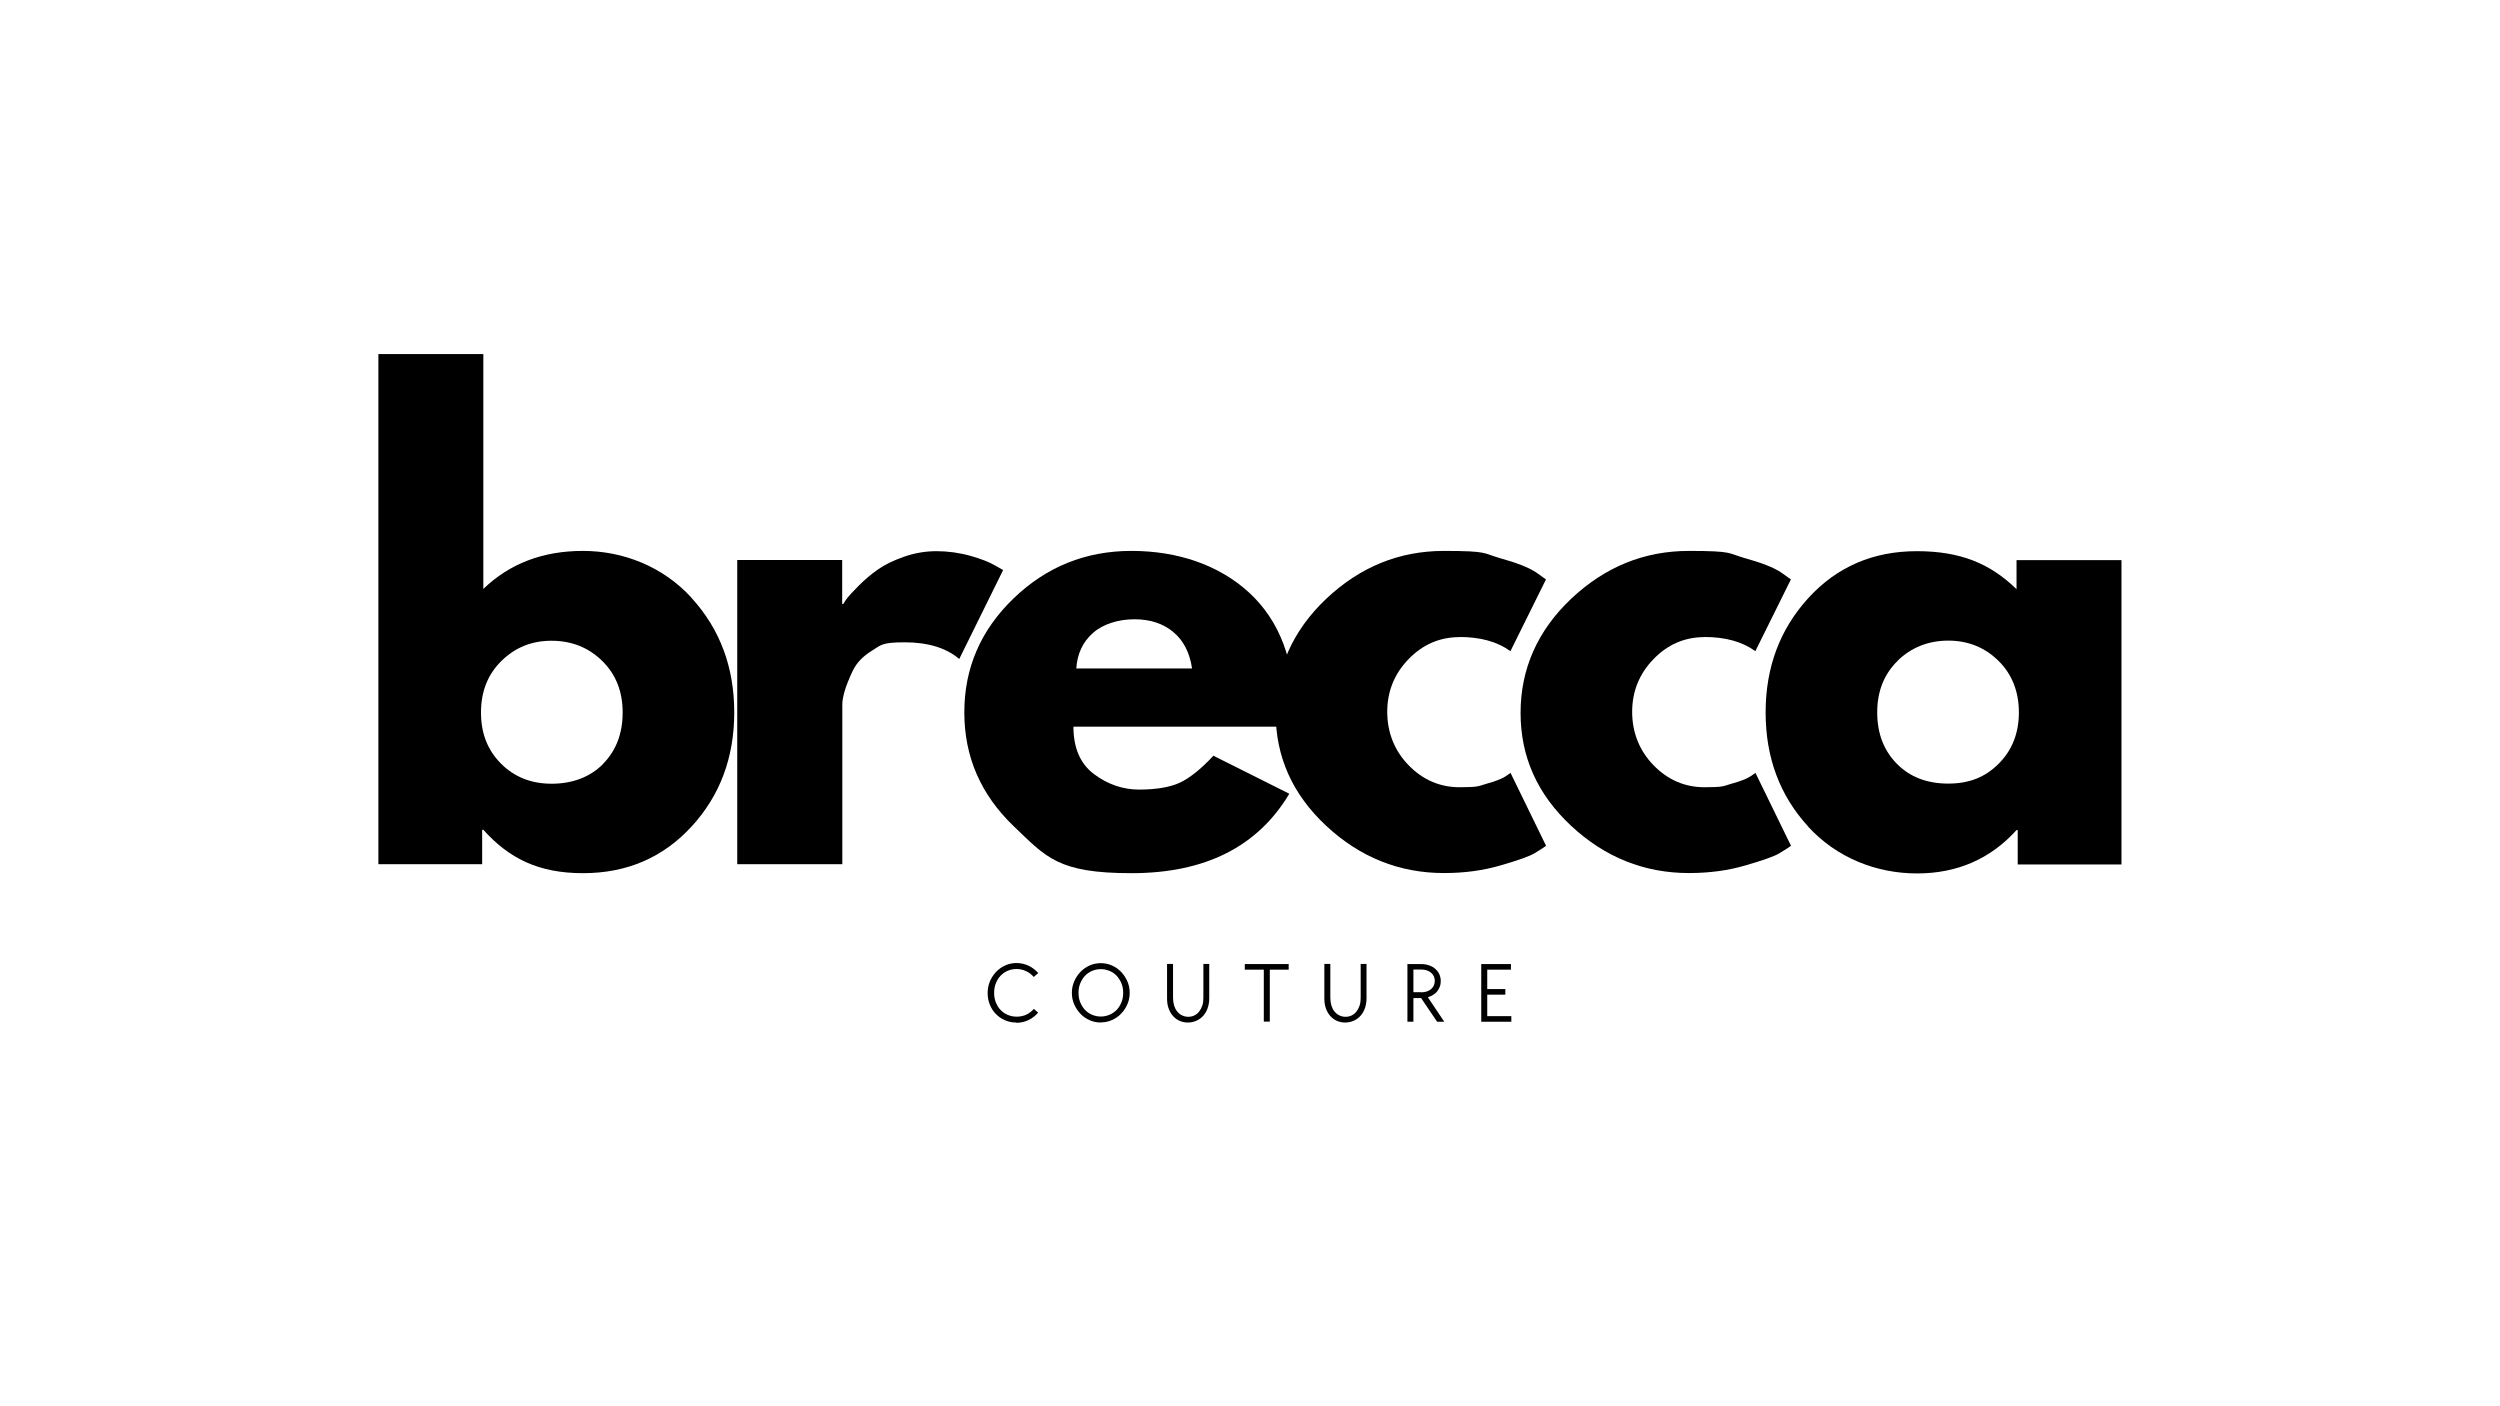
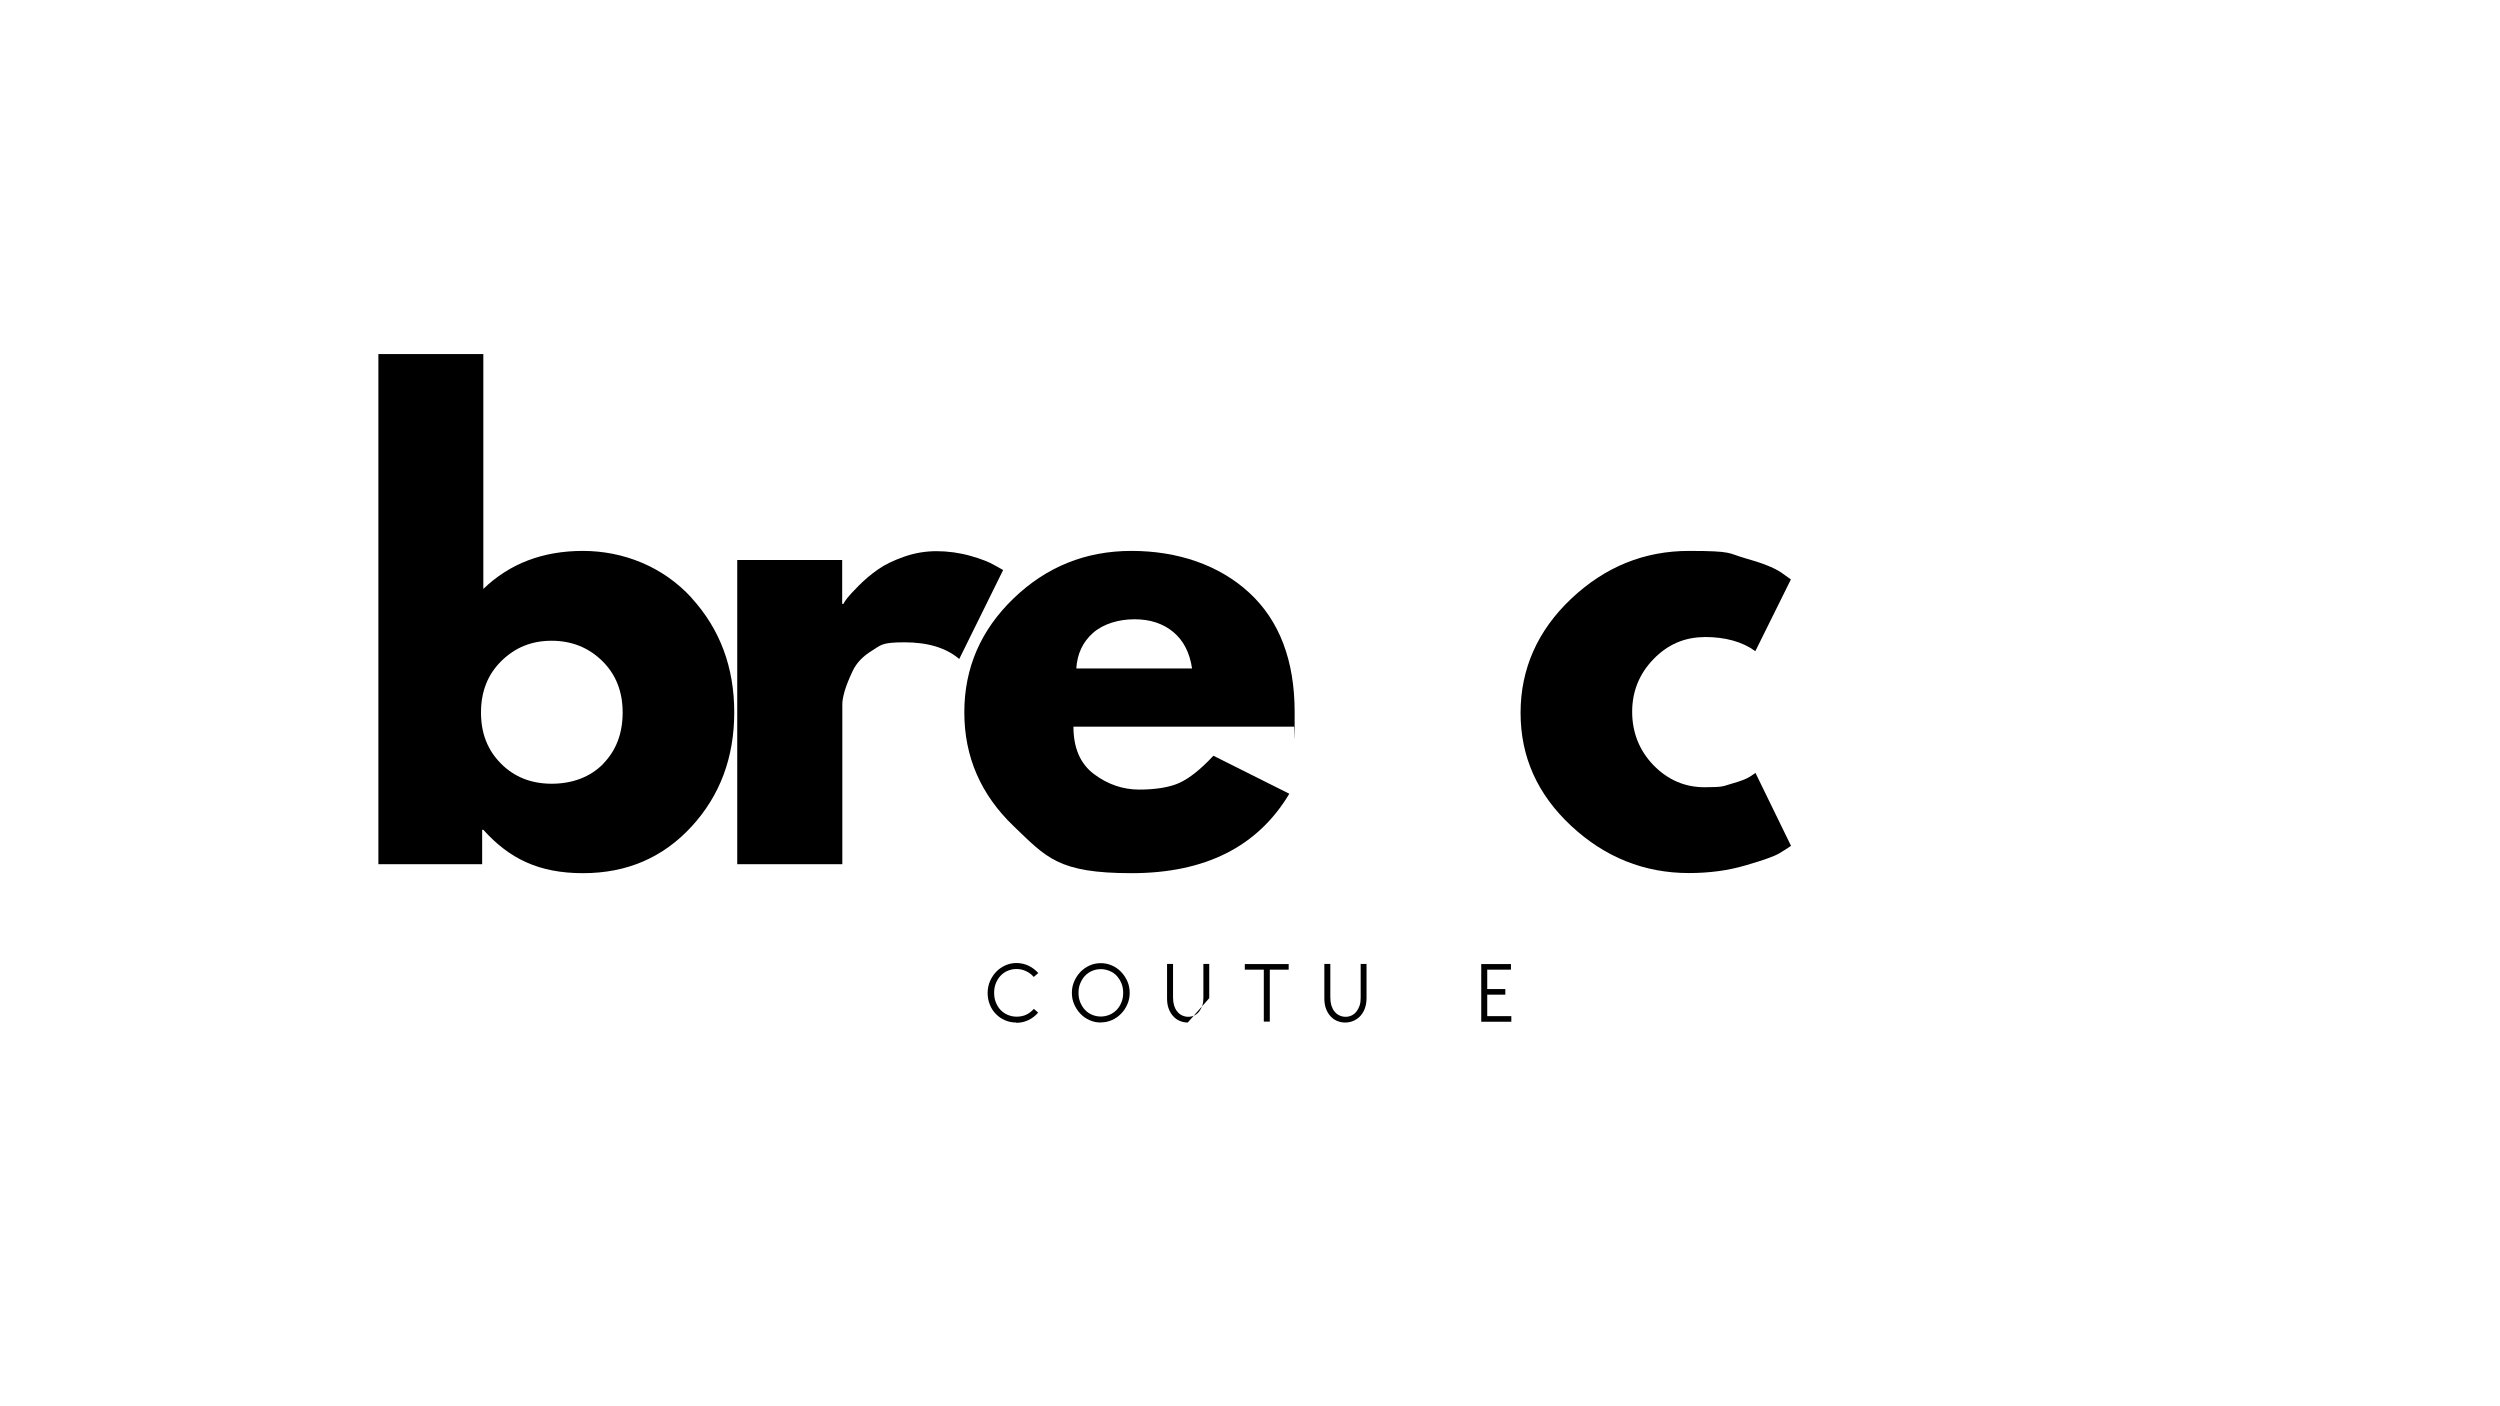
<svg xmlns="http://www.w3.org/2000/svg" viewBox="0 0 1920 1080" version="1.1">
  <g>
    <g id="Layer_1">
      <path d="M531.1,459.2c21.9,24,32.8,53.3,32.8,87.9s-10.9,63.9-32.8,87.7c-21.9,23.8-49.6,35.8-83.4,35.8s-56.5-11.1-76.5-33.3h-.9v26.4h-79.7v-391.8h80.6v180.4c20.1-19.4,45.6-29.2,76.5-29.2s61.5,12,83.4,36ZM463.2,586.6c10-10.2,15-23.3,15-39.4s-5.2-29.3-15.7-39.6c-10.5-10.3-23.5-15.5-38.9-15.5s-28,5.2-38.5,15.5c-10.5,10.3-15.7,23.5-15.7,39.6s5.1,28.9,15.3,39.2c10.2,10.3,23.2,15.5,39,15.5s29.6-5.1,39.6-15.3Z" />
      <path d="M566.2,663.8v-233.7h80.6v33.7h.9c.6-1.2,1.6-2.7,3-4.5,1.4-1.8,4.3-5,8.9-9.6s9.4-8.7,14.6-12.3c5.2-3.7,11.8-6.9,20-9.8,8.2-2.9,16.6-4.3,25.1-4.3s17.5,1.2,26,3.6c8.5,2.4,14.7,4.9,18.7,7.3l6.4,3.6-33.7,68.3c-10-8.5-24-12.8-41.9-12.8s-18.1,2.1-25.1,6.4c-7,4.3-11.9,9.4-14.8,15.5-2.9,6.1-4.9,11.2-6.2,15.5-1.2,4.3-1.8,7.6-1.8,10v123h-80.6Z" />
      <path d="M993.9,558.1h-169.5c0,16.4,5.3,28.6,15.9,36.5,10.6,7.9,22.2,11.8,34.6,11.8s23.4-1.7,31-5.2c7.6-3.5,16.3-10.4,26-20.8l58.3,29.2c-24.3,40.7-64.7,61-121.2,61s-65.4-12.1-90.6-36.2c-25.2-24.2-37.8-53.2-37.8-87.3s12.6-63.2,37.8-87.5c25.2-24.3,55.4-36.5,90.6-36.5s67.2,10.7,90.4,32.1c23.2,21.4,34.9,52,34.9,91.8s-.2,9.1-.5,10.9ZM826.7,513.4h88.8c-1.8-12.2-6.6-21.5-14.4-28-7.8-6.5-17.7-9.8-29.8-9.8s-24,3.5-31.9,10.5c-7.9,7-12.1,16.1-12.8,27.3Z" />
-       <path d="M1121,489.3c-15.2,0-28.3,5.6-39.2,16.9-10.9,11.2-16.4,24.8-16.4,40.5s5.5,29.8,16.4,41c10.9,11.2,24,16.9,39.2,16.9s14.2-.9,20.7-2.7c6.5-1.8,11.3-3.6,14.3-5.5l4.1-2.8,27.3,56c-2.1,1.5-5.1,3.4-8.9,5.7-3.8,2.3-12.5,5.4-26,9.3-13.5,4-28,5.9-43.5,5.9-34.3,0-64.5-12.1-90.4-36.2-26-24.2-38.9-53.1-38.9-86.8s13-63.2,38.9-87.7c26-24.5,56.1-36.7,90.4-36.7s29.8,1.8,42.8,5.5c13.1,3.6,22.3,7.3,27.8,10.9l7.7,5.5-27.3,55.1c-10-7.3-23.1-10.9-39.2-10.9Z" />
      <path d="M1309.1,489.3c-15.2,0-28.3,5.6-39.2,16.9-10.9,11.2-16.4,24.8-16.4,40.5s5.5,29.8,16.4,41c10.9,11.2,24,16.9,39.2,16.9s14.2-.9,20.7-2.7c6.5-1.8,11.3-3.6,14.3-5.5l4.1-2.8,27.3,56c-2.1,1.5-5.1,3.4-8.9,5.7-3.8,2.3-12.5,5.4-26,9.3-13.5,4-28,5.9-43.5,5.9-34.3,0-64.5-12.1-90.4-36.2-26-24.2-38.9-53.1-38.9-86.8s13-63.2,38.9-87.7c26-24.5,56.1-36.7,90.4-36.7s29.8,1.8,42.8,5.5c13.1,3.6,22.3,7.3,27.8,10.9l7.7,5.5-27.3,55.1c-10-7.3-23.1-10.9-39.2-10.9Z" />
-       <path d="M1388.8,634.9c-21.9-23.8-32.8-53.1-32.8-87.7s10.9-63.9,32.8-87.9c21.9-24,49.7-36,83.4-36s56.5,9.7,76.5,29.2v-22.3h80.6v233.7h-79.7v-26.4h-.9c-20.1,22.2-45.6,33.3-76.5,33.3s-61.5-11.9-83.4-35.8ZM1457.4,507.5c-10.5,10.3-15.7,23.5-15.7,39.6s5,29.2,15,39.4c10,10.2,23.2,15.3,39.6,15.3s28.8-5.2,38.9-15.5c10.2-10.3,15.3-23.4,15.3-39.2s-5.2-29.3-15.7-39.6c-10.5-10.3-23.3-15.5-38.5-15.5s-28.5,5.2-39,15.5Z" />
      <path d="M780.4,785.3c-3.1,0-6-.6-8.7-1.8s-5-2.8-6.9-4.8c-2-2-3.5-4.4-4.6-7.1s-1.7-5.7-1.7-8.9.6-6.3,1.8-9.1c1.2-2.8,2.8-5.2,4.8-7.3,2-2.1,4.4-3.7,7-4.9,2.7-1.2,5.5-1.8,8.6-1.8s6.4.7,9.3,2.1c2.9,1.4,5.3,3.3,7.4,5.6l-3.5,3c-1.7-2-3.7-3.5-6-4.5-2.2-1.1-4.7-1.6-7.3-1.6s-4.7.5-6.8,1.4c-2.1.9-3.9,2.2-5.4,3.8-1.5,1.6-2.7,3.5-3.6,5.8-.9,2.2-1.3,4.6-1.3,7.3s.4,5.1,1.3,7.3c.9,2.3,2.1,4.2,3.6,5.8,1.5,1.6,3.4,2.9,5.5,3.8,2.1.9,4.4,1.4,6.9,1.4s5.3-.5,7.5-1.6c2.3-1.1,4.1-2.6,5.7-4.4l3.3,2.9c-2.1,2.4-4.5,4.3-7.4,5.7-2.9,1.4-6,2.1-9.4,2.1Z" />
      <path d="M845.4,785.3c-3,0-5.9-.6-8.6-1.8-2.7-1.2-5-2.8-7-4.9-2-2.1-3.6-4.5-4.8-7.2s-1.8-5.7-1.8-8.9.6-6.1,1.8-8.8c1.2-2.8,2.8-5.2,4.8-7.3,2-2.1,4.4-3.7,7-4.9,2.7-1.2,5.5-1.8,8.6-1.8s5.9.6,8.6,1.8c2.7,1.2,5,2.8,7,4.9,2,2.1,3.6,4.5,4.8,7.2s1.8,5.7,1.8,8.9-.6,6.1-1.8,8.8c-1.2,2.8-2.8,5.2-4.8,7.2-2,2.1-4.3,3.7-7,4.9-2.7,1.2-5.5,1.8-8.6,1.8ZM845.4,780.7c2.4,0,4.7-.5,6.8-1.4,2.1-.9,3.9-2.2,5.5-3.8,1.5-1.6,2.7-3.6,3.6-5.8.9-2.2,1.3-4.6,1.3-7.2s-.4-5-1.3-7.2c-.9-2.2-2.1-4.1-3.6-5.8-1.5-1.6-3.3-2.9-5.5-3.8-2.1-.9-4.4-1.4-6.8-1.4s-4.7.5-6.8,1.4c-2.1.9-3.9,2.2-5.4,3.8-1.5,1.6-2.7,3.6-3.6,5.8-.9,2.2-1.3,4.6-1.3,7.2s.4,5,1.3,7.2c.9,2.2,2.1,4.2,3.6,5.8,1.5,1.6,3.3,2.9,5.4,3.8,2.1.9,4.4,1.4,6.8,1.4Z" />
-       <path d="M912.2,785.3c-2.4,0-4.5-.5-6.5-1.4-2-.9-3.6-2.2-5-3.8-1.4-1.6-2.5-3.6-3.3-5.9-.8-2.3-1.1-4.8-1.1-7.6v-26.3h4.6v25.9c0,2.2.3,4.2.8,6,.6,1.8,1.3,3.4,2.4,4.6,1,1.3,2.2,2.3,3.7,3,1.4.7,3,1.1,4.8,1.1s3.4-.4,4.8-1.1c1.4-.7,2.6-1.7,3.6-3,1-1.3,1.8-2.8,2.4-4.6.6-1.8.8-3.8.8-6v-25.9h4.5v26.3c0,2.8-.4,5.3-1.2,7.6-.8,2.3-1.9,4.2-3.4,5.9-1.4,1.6-3.2,2.9-5.2,3.8-2,.9-4.2,1.4-6.6,1.4Z" />
+       <path d="M912.2,785.3c-2.4,0-4.5-.5-6.5-1.4-2-.9-3.6-2.2-5-3.8-1.4-1.6-2.5-3.6-3.3-5.9-.8-2.3-1.1-4.8-1.1-7.6v-26.3h4.6v25.9c0,2.2.3,4.2.8,6,.6,1.8,1.3,3.4,2.4,4.6,1,1.3,2.2,2.3,3.7,3,1.4.7,3,1.1,4.8,1.1s3.4-.4,4.8-1.1c1.4-.7,2.6-1.7,3.6-3,1-1.3,1.8-2.8,2.4-4.6.6-1.8.8-3.8.8-6v-25.9h4.5v26.3Z" />
      <path d="M970.5,744.7h-14.5v-4.3h33.7v4.3h-14.5v39.9h-4.6v-39.9Z" />
      <path d="M1033,785.3c-2.4,0-4.5-.5-6.5-1.4-2-.9-3.6-2.2-5-3.8-1.4-1.6-2.5-3.6-3.3-5.9-.8-2.3-1.1-4.8-1.1-7.6v-26.3h4.6v25.9c0,2.2.3,4.2.8,6,.6,1.8,1.3,3.4,2.4,4.6,1,1.3,2.2,2.3,3.7,3,1.4.7,3,1.1,4.8,1.1s3.4-.4,4.8-1.1c1.4-.7,2.6-1.7,3.6-3,1-1.3,1.8-2.8,2.4-4.6.6-1.8.8-3.8.8-6v-25.9h4.5v26.3c0,2.8-.4,5.3-1.2,7.6-.8,2.3-1.9,4.2-3.4,5.9-1.4,1.6-3.2,2.9-5.2,3.8-2,.9-4.2,1.4-6.6,1.4Z" />
-       <path d="M1080.8,740.4h10.6c2.2,0,4.2.3,6.1,1,1.9.6,3.5,1.5,4.8,2.7,1.3,1.2,2.4,2.5,3.1,4.1s1.1,3.3,1.1,5.2-.2,3-.7,4.3c-.5,1.3-1.2,2.5-2,3.6s-1.9,2-3.2,2.8c-1.2.8-2.6,1.3-4,1.8l12.6,18.8h-5.5l-12.3-18.2h-5.9v18.2h-4.6v-44.2ZM1091.4,762.1c3.2,0,5.7-.8,7.6-2.4,1.9-1.6,2.9-3.7,2.9-6.4s-1-4.7-2.9-6.3c-1.9-1.6-4.5-2.4-7.6-2.4h-5.9v17.4h5.9Z" />
      <path d="M1137.6,740.4h22.8v4.3h-18.2v14.9h13.9v4.3h-13.9v16.5h18.5v4.3h-23.1v-44.2Z" />
    </g>
  </g>
</svg>